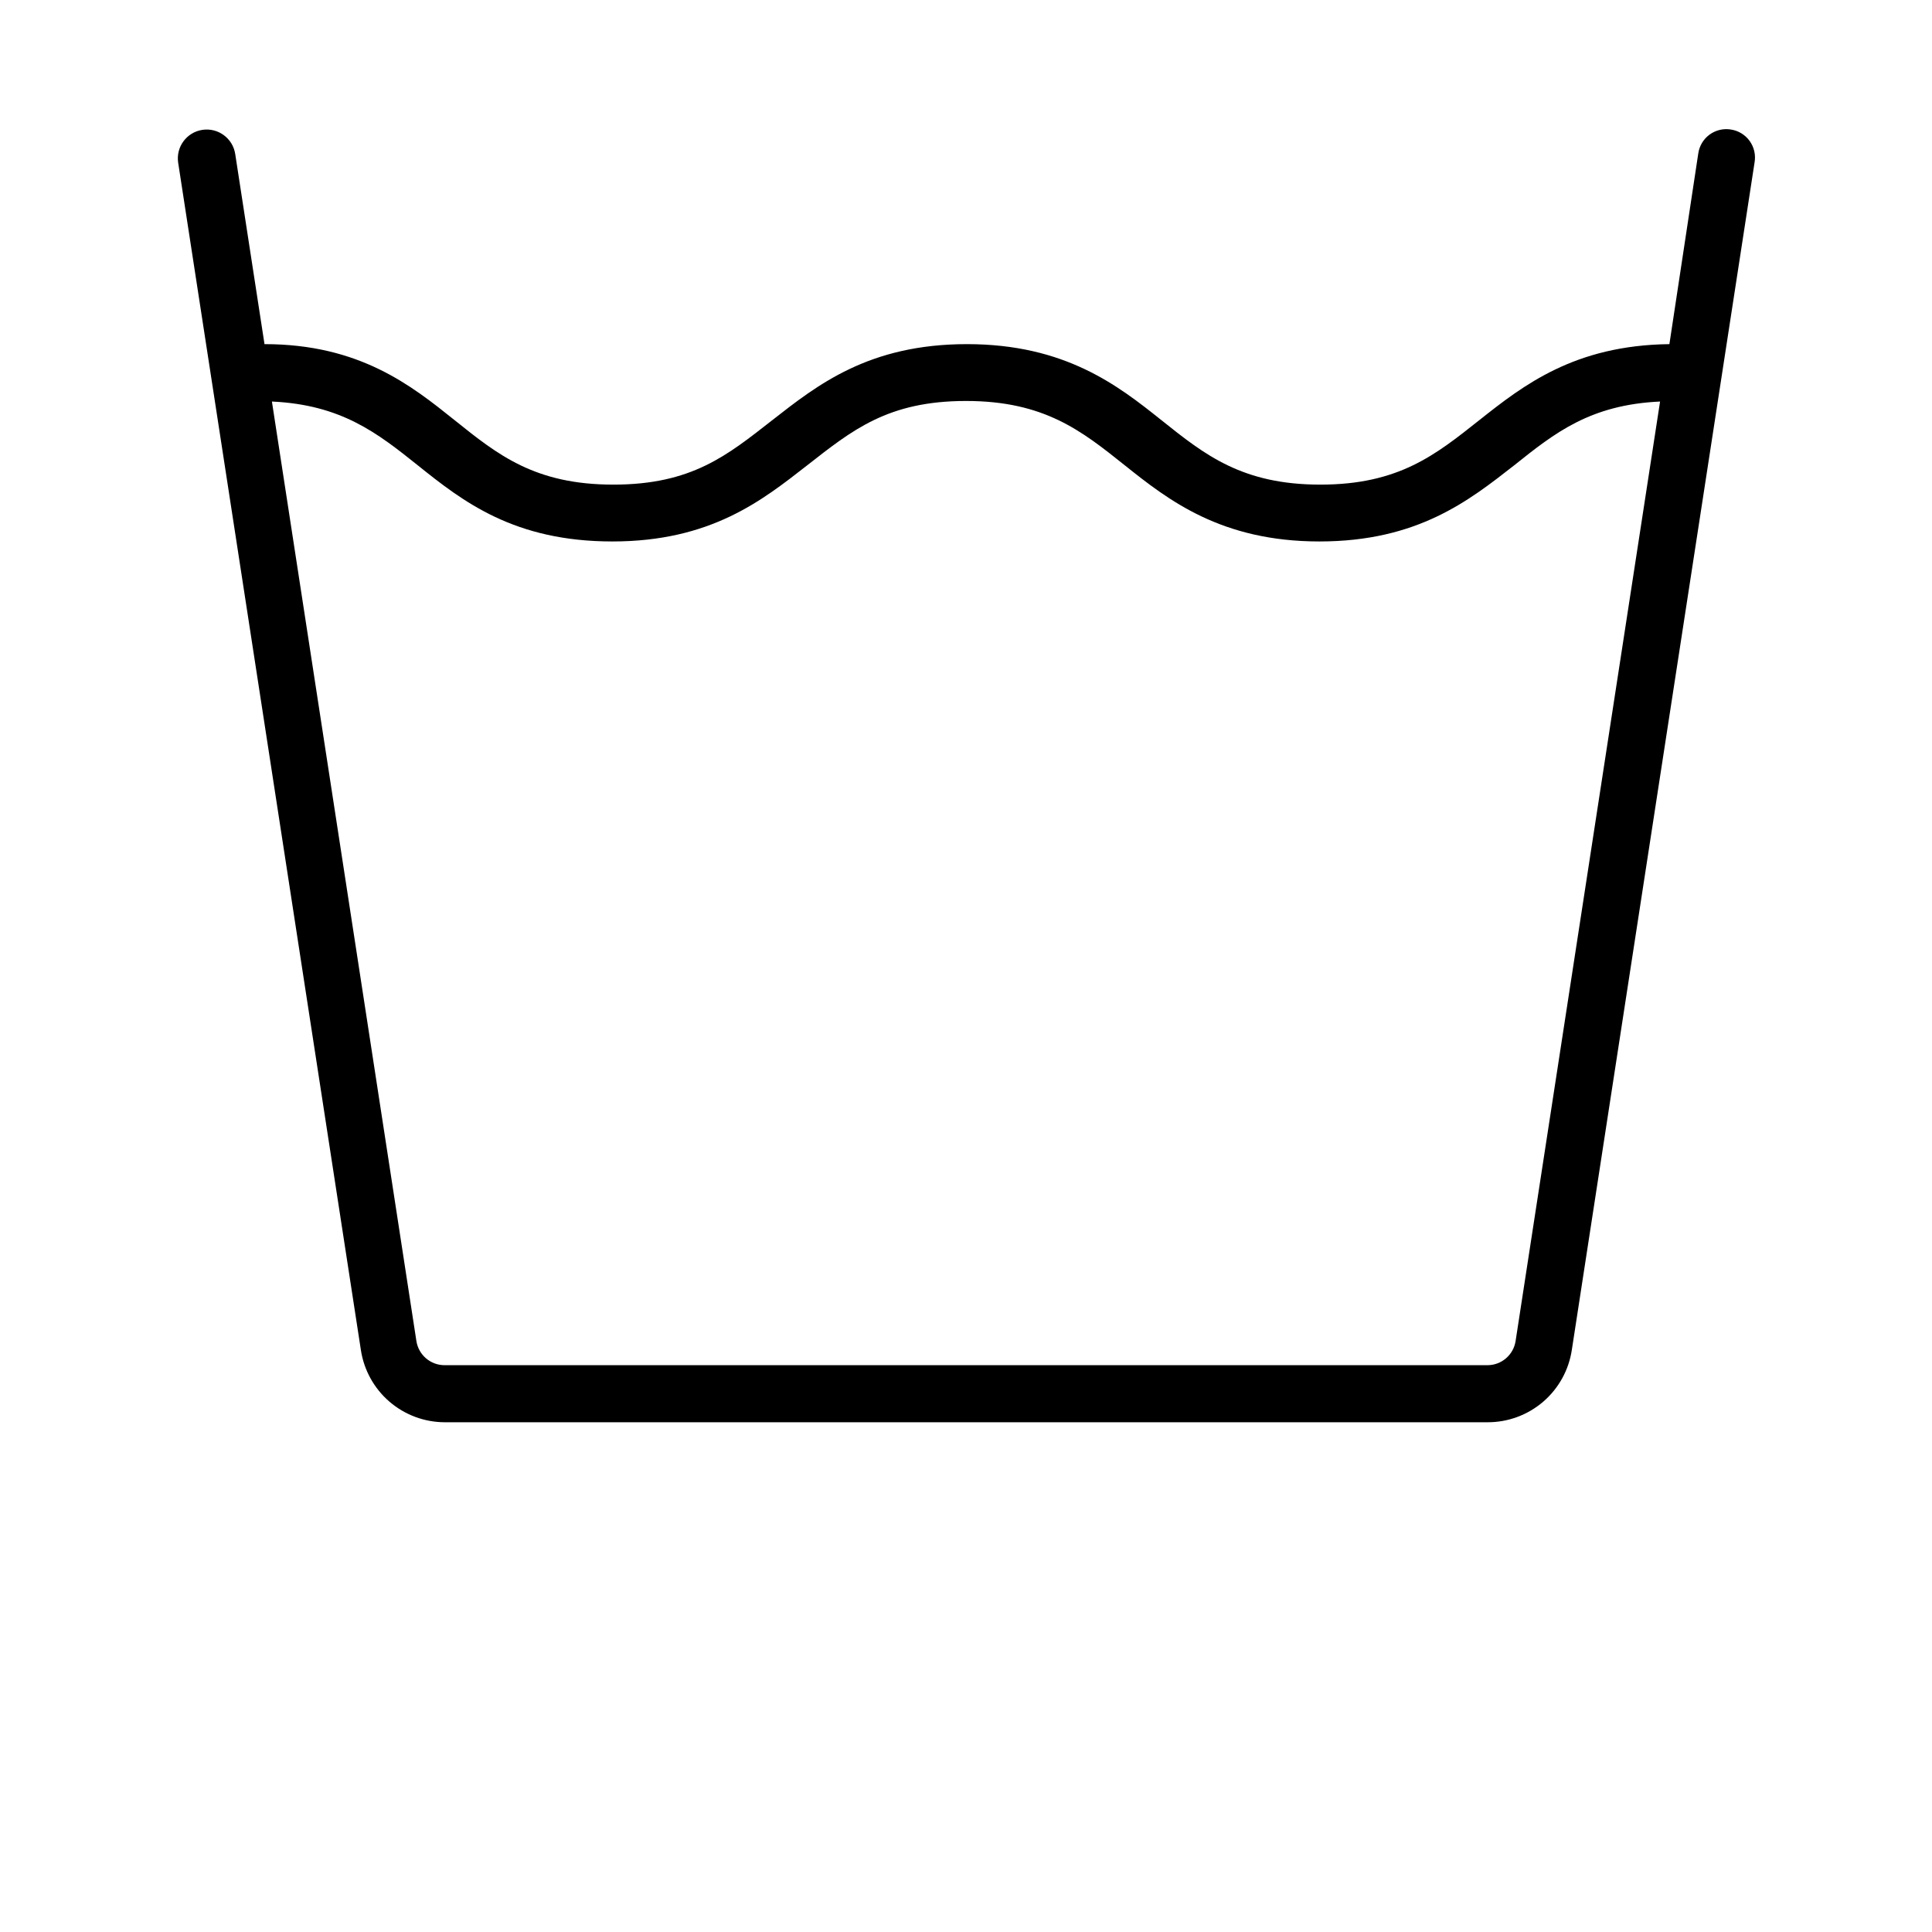
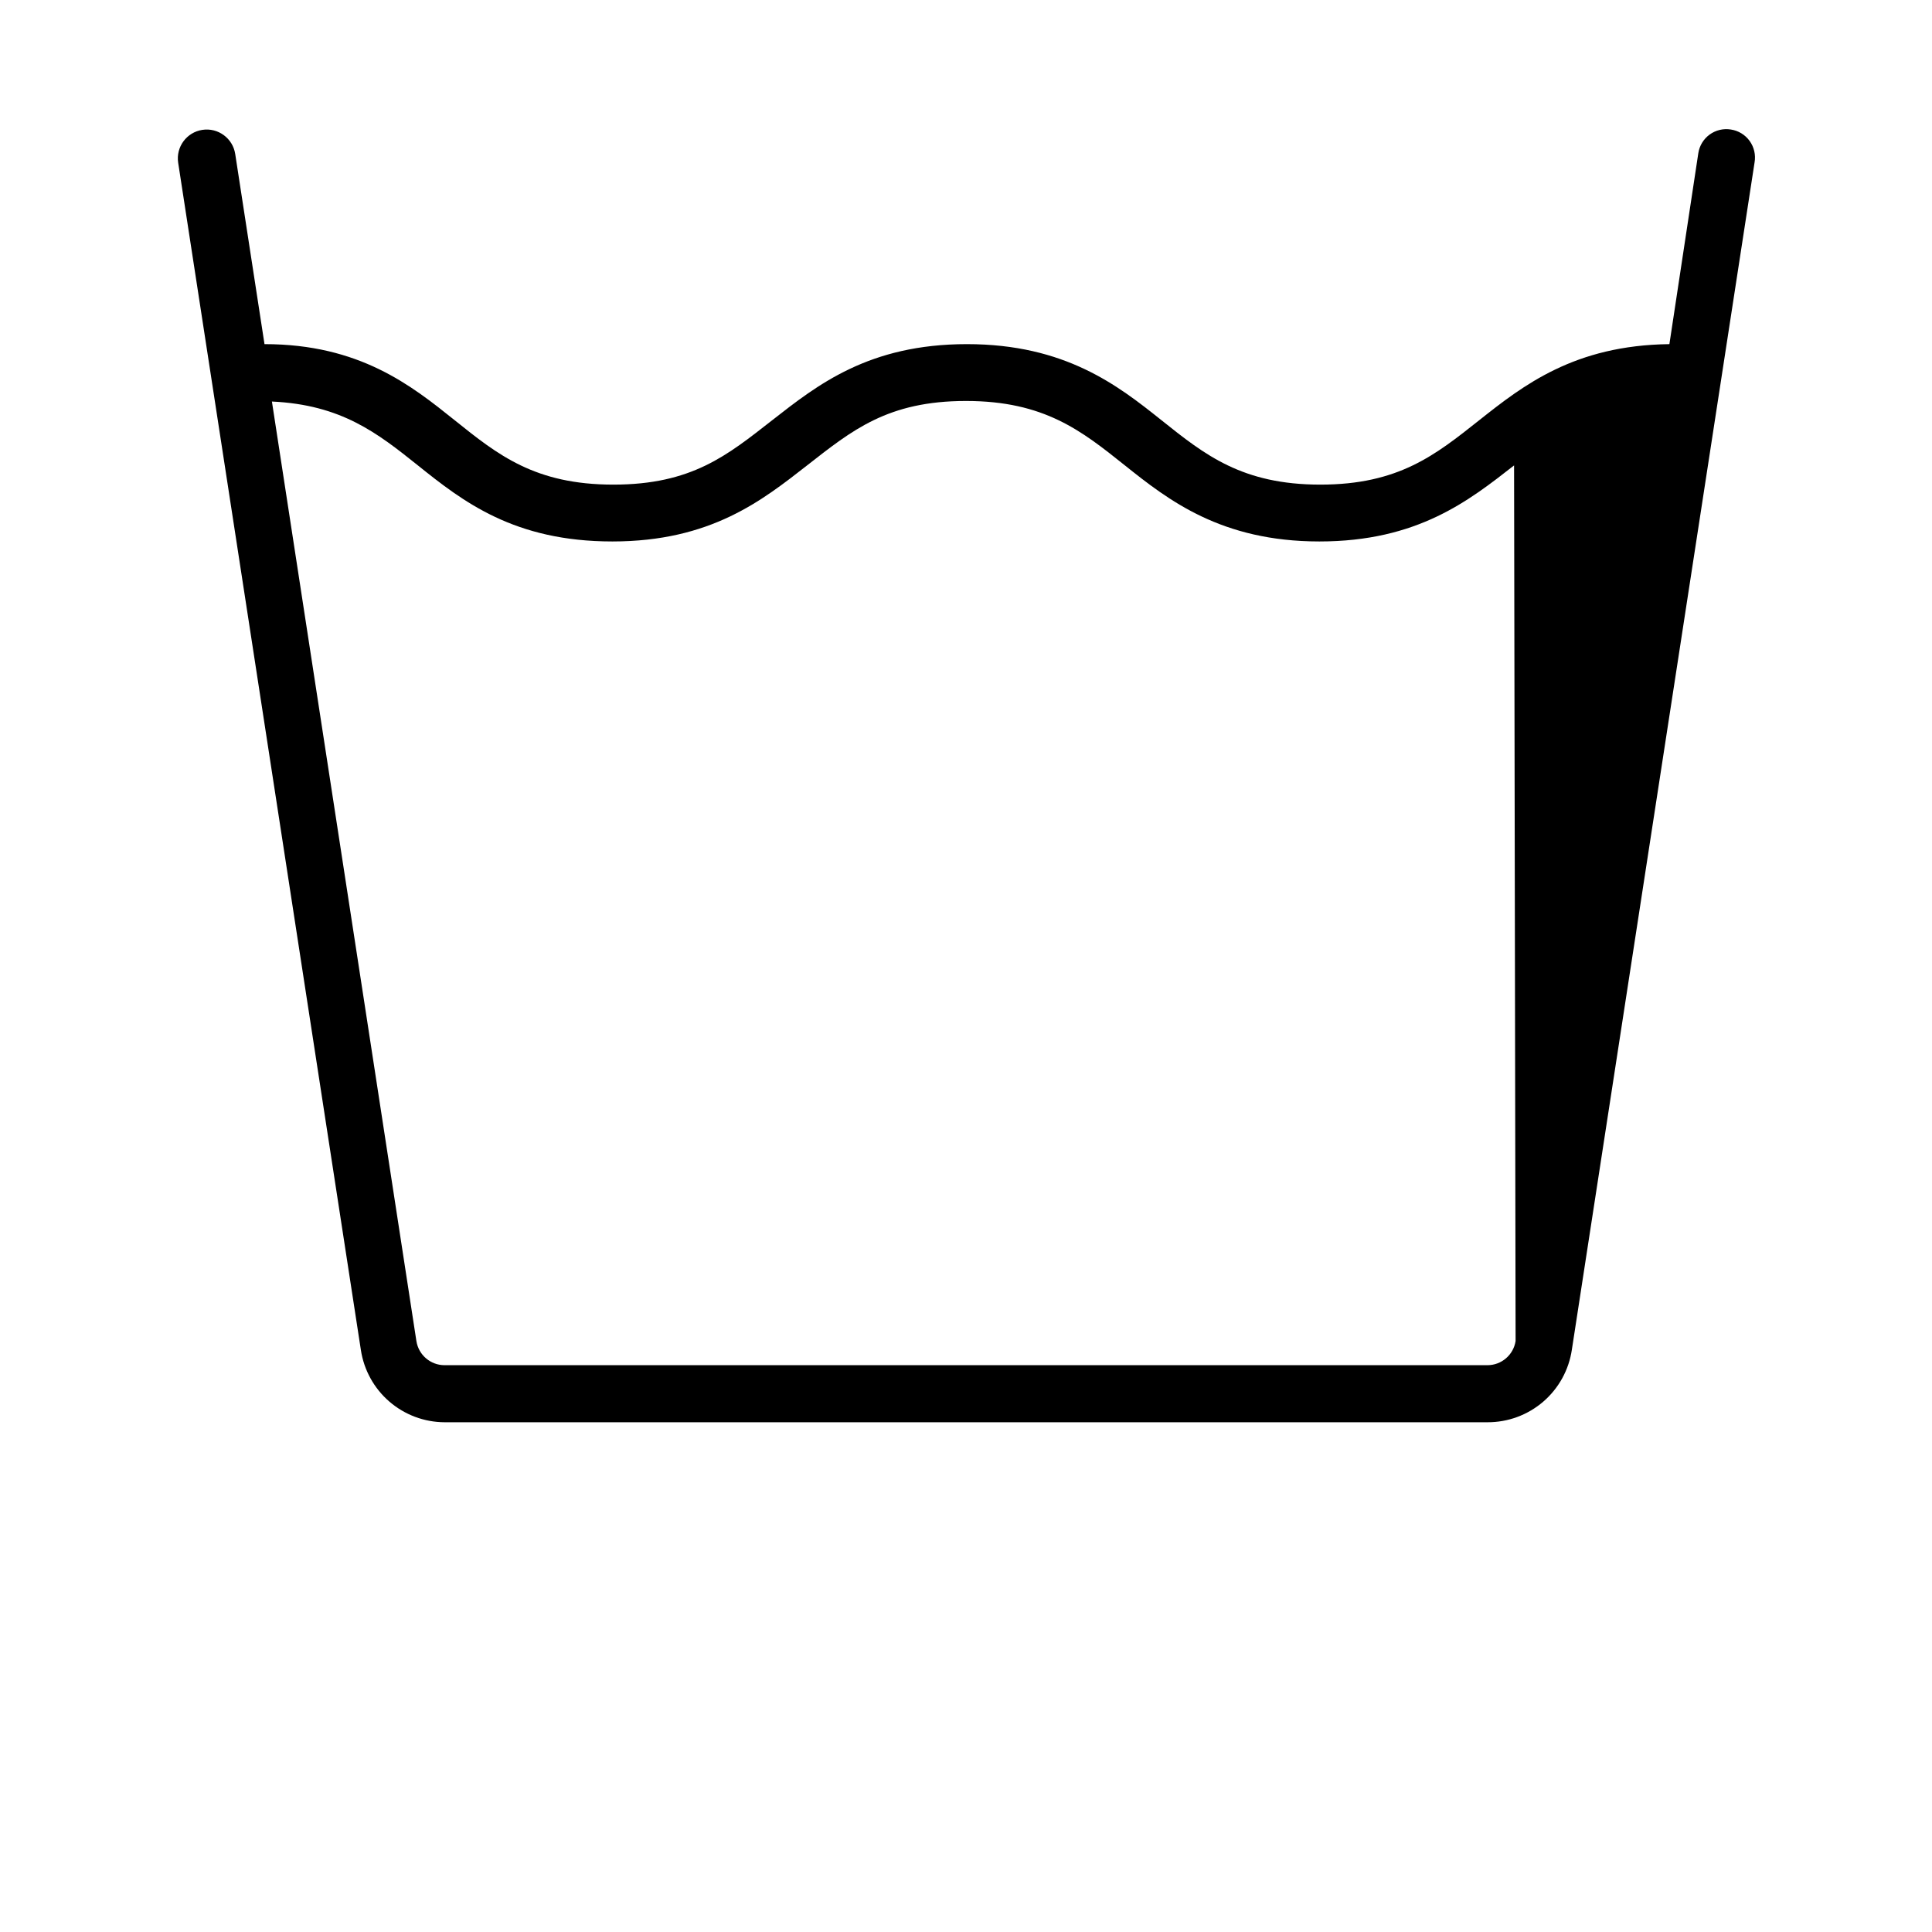
<svg xmlns="http://www.w3.org/2000/svg" fill="#000000" width="800px" height="800px" version="1.1" viewBox="144 144 512 512">
-   <path d="m602.68 178.32c-1.977-0.32-4 0.168-5.621 1.348-1.617 1.184-2.695 2.965-2.992 4.949l-7.66 50.582c-25.191 0.301-38.742 10.934-50.383 20.152-11.637 9.219-21.363 17.078-42.117 17.078-20.758 0-30.633-7.91-42.117-17.078-11.488-9.168-25.492-20.152-51.539-20.152s-39.648 10.832-51.59 20.152c-11.941 9.32-21.312 17.078-42.117 17.078-20.809 0-30.633-7.91-42.066-17.078-11.438-9.168-25.191-20.152-50.383-20.152l-7.758-50.383c-0.641-4.172-4.543-7.039-8.719-6.398-4.172 0.641-7.039 4.543-6.398 8.719l48.418 314.63c0.805 5.309 3.481 10.156 7.547 13.668 4.062 3.508 9.25 5.453 14.621 5.477h276.39c5.418 0.02 10.664-1.914 14.773-5.449s6.805-8.434 7.594-13.797l48.418-314.63c0.348-1.996-0.125-4.047-1.312-5.688-1.184-1.641-2.984-2.734-4.988-3.027zm-57.031 321.07c-0.57 3.68-3.734 6.394-7.453 6.398h-276.39c-3.723-0.004-6.887-2.719-7.457-6.398l-38.289-248.98c18.391 0.855 27.91 8.312 38.691 16.93 11.941 9.574 25.492 20.152 51.539 20.152 26.047 0 39.648-10.832 51.59-20.152s21.363-17.078 42.117-17.078c20.758 0 30.633 7.91 42.117 17.078 11.488 9.168 25.492 20.152 51.539 20.152s39.648-10.832 51.59-20.152c10.781-8.613 20.152-16.07 38.691-16.93z" />
+   <path d="m602.68 178.32c-1.977-0.32-4 0.168-5.621 1.348-1.617 1.184-2.695 2.965-2.992 4.949l-7.66 50.582c-25.191 0.301-38.742 10.934-50.383 20.152-11.637 9.219-21.363 17.078-42.117 17.078-20.758 0-30.633-7.91-42.117-17.078-11.488-9.168-25.492-20.152-51.539-20.152s-39.648 10.832-51.59 20.152c-11.941 9.32-21.312 17.078-42.117 17.078-20.809 0-30.633-7.91-42.066-17.078-11.438-9.168-25.191-20.152-50.383-20.152l-7.758-50.383c-0.641-4.172-4.543-7.039-8.719-6.398-4.172 0.641-7.039 4.543-6.398 8.719l48.418 314.63c0.805 5.309 3.481 10.156 7.547 13.668 4.062 3.508 9.25 5.453 14.621 5.477h276.39c5.418 0.02 10.664-1.914 14.773-5.449s6.805-8.434 7.594-13.797l48.418-314.63c0.348-1.996-0.125-4.047-1.312-5.688-1.184-1.641-2.984-2.734-4.988-3.027zm-57.031 321.07c-0.57 3.68-3.734 6.394-7.453 6.398h-276.39c-3.723-0.004-6.887-2.719-7.457-6.398l-38.289-248.98c18.391 0.855 27.91 8.312 38.691 16.93 11.941 9.574 25.492 20.152 51.539 20.152 26.047 0 39.648-10.832 51.59-20.152s21.363-17.078 42.117-17.078c20.758 0 30.633 7.91 42.117 17.078 11.488 9.168 25.492 20.152 51.539 20.152s39.648-10.832 51.59-20.152z" />
</svg>